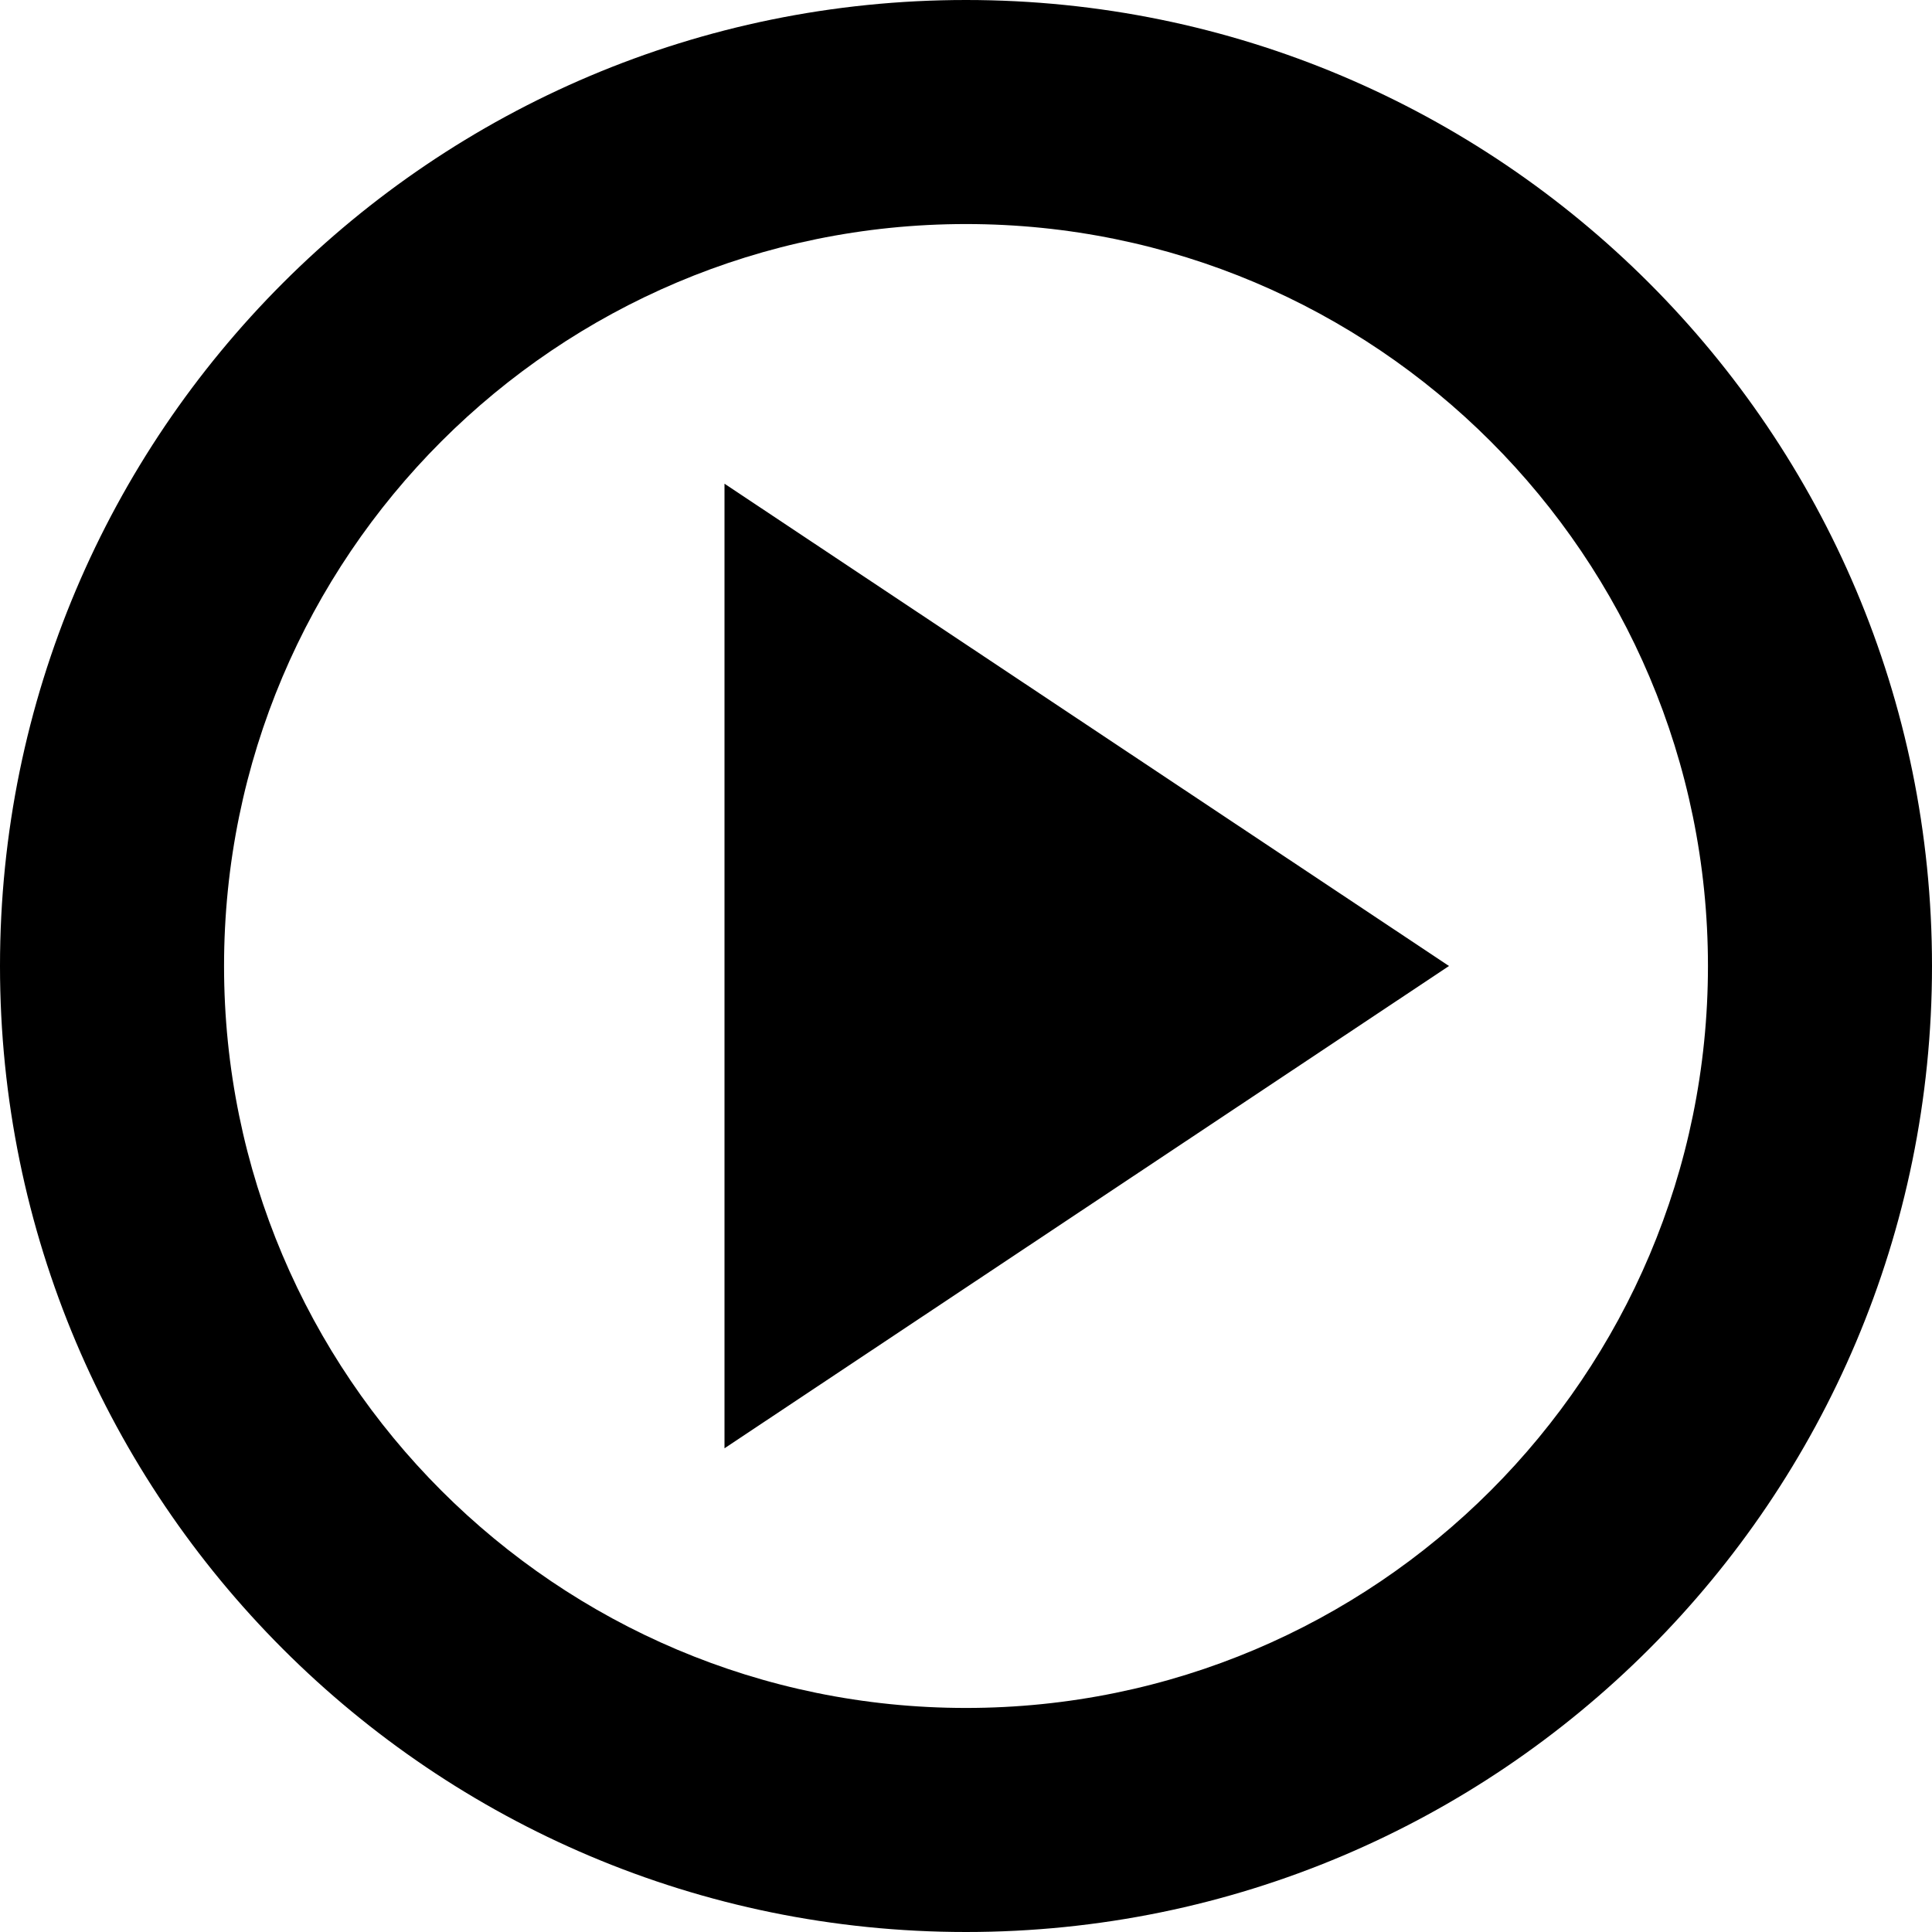
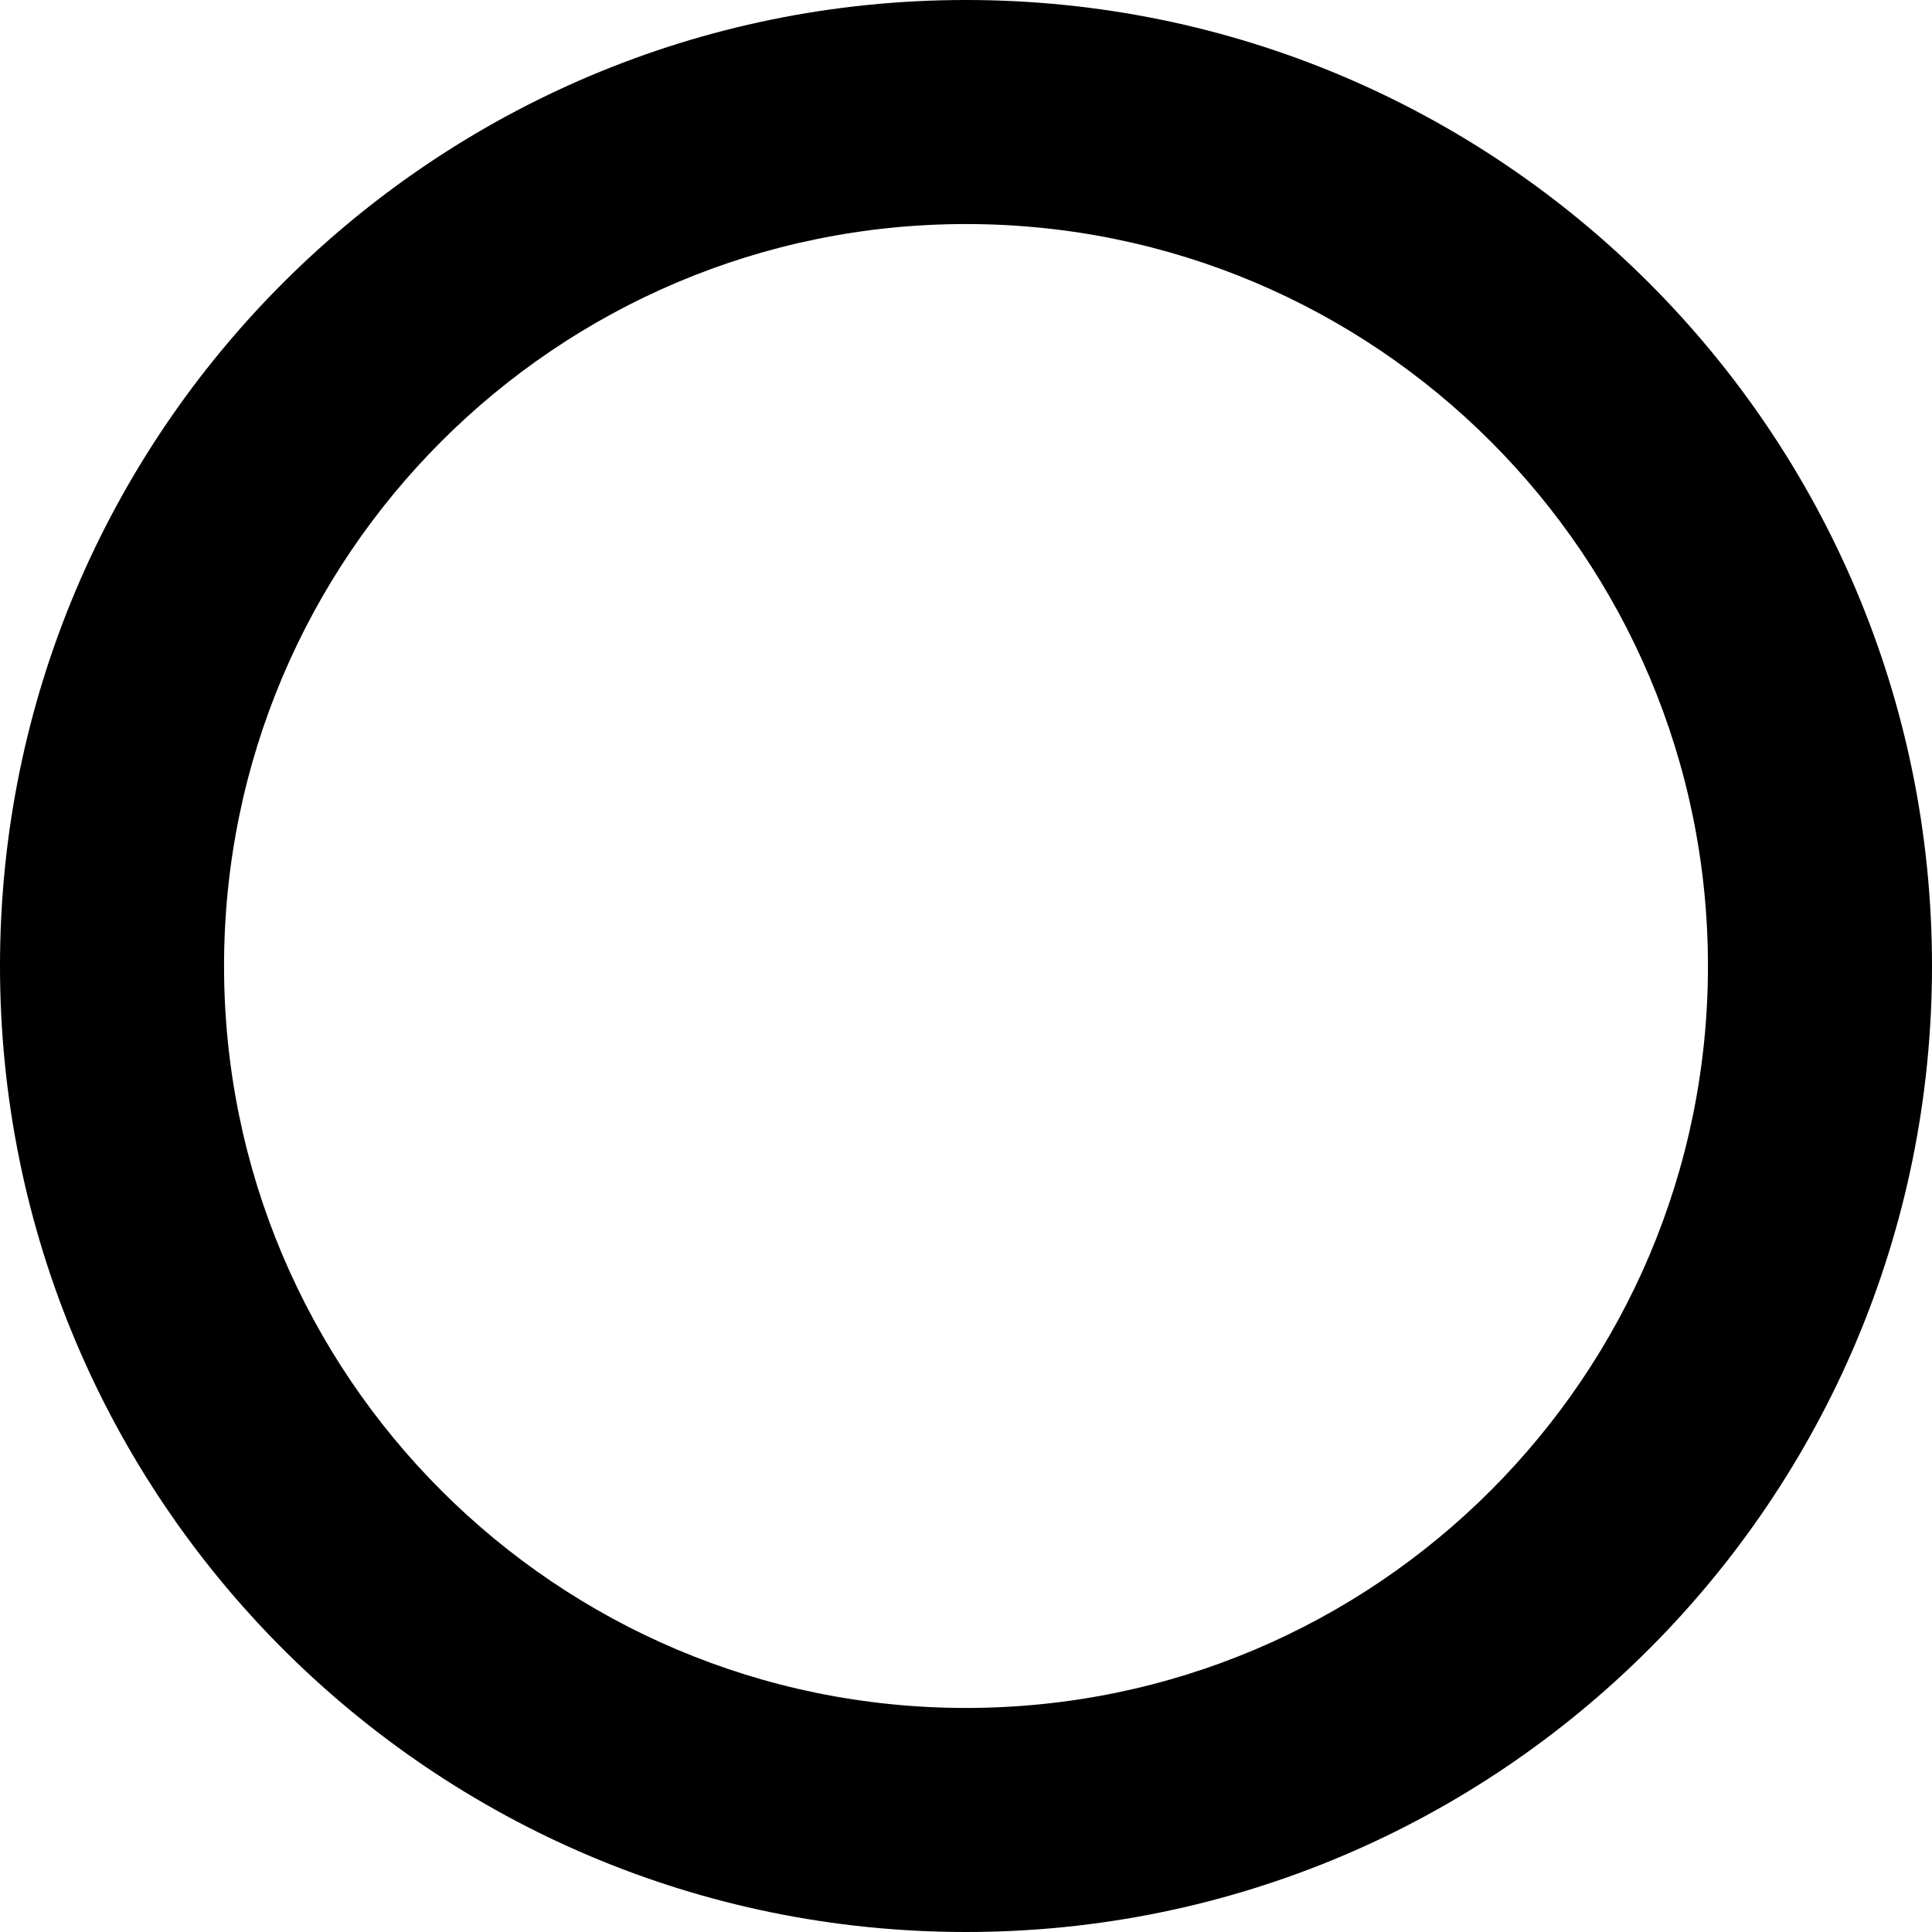
<svg xmlns="http://www.w3.org/2000/svg" docname="play-circle.svg" version="0.48.4 r9939" x="0px" y="0px" viewBox="0 0 1200 1200" enable-background="new 0 0 1200 1200" xml:space="preserve" fill="currentColor">
-   <path id="path17111" connector-curvature="0" d="M600,0C268.65,0,0,268.65,0,600c0,331.35,268.65,600,600,600 c331.35,0,600-268.65,600-600C1200,268.65,931.35,0,600,0z M600,139.16c254.499,0,460.84,206.341,460.84,460.84 S854.499,1060.84,600,1060.84S139.16,854.499,139.16,600S345.501,139.16,600,139.16z M450,300.439V899.56L900,600L450,300.439z" />
+   <path id="path17111" connector-curvature="0" d="M600,0C268.65,0,0,268.65,0,600c0,331.35,268.65,600,600,600 c331.35,0,600-268.65,600-600C1200,268.65,931.35,0,600,0z M600,139.16c254.499,0,460.84,206.341,460.84,460.84 S854.499,1060.84,600,1060.84S139.16,854.499,139.16,600S345.501,139.16,600,139.16z M450,300.439L900,600L450,300.439z" />
</svg>